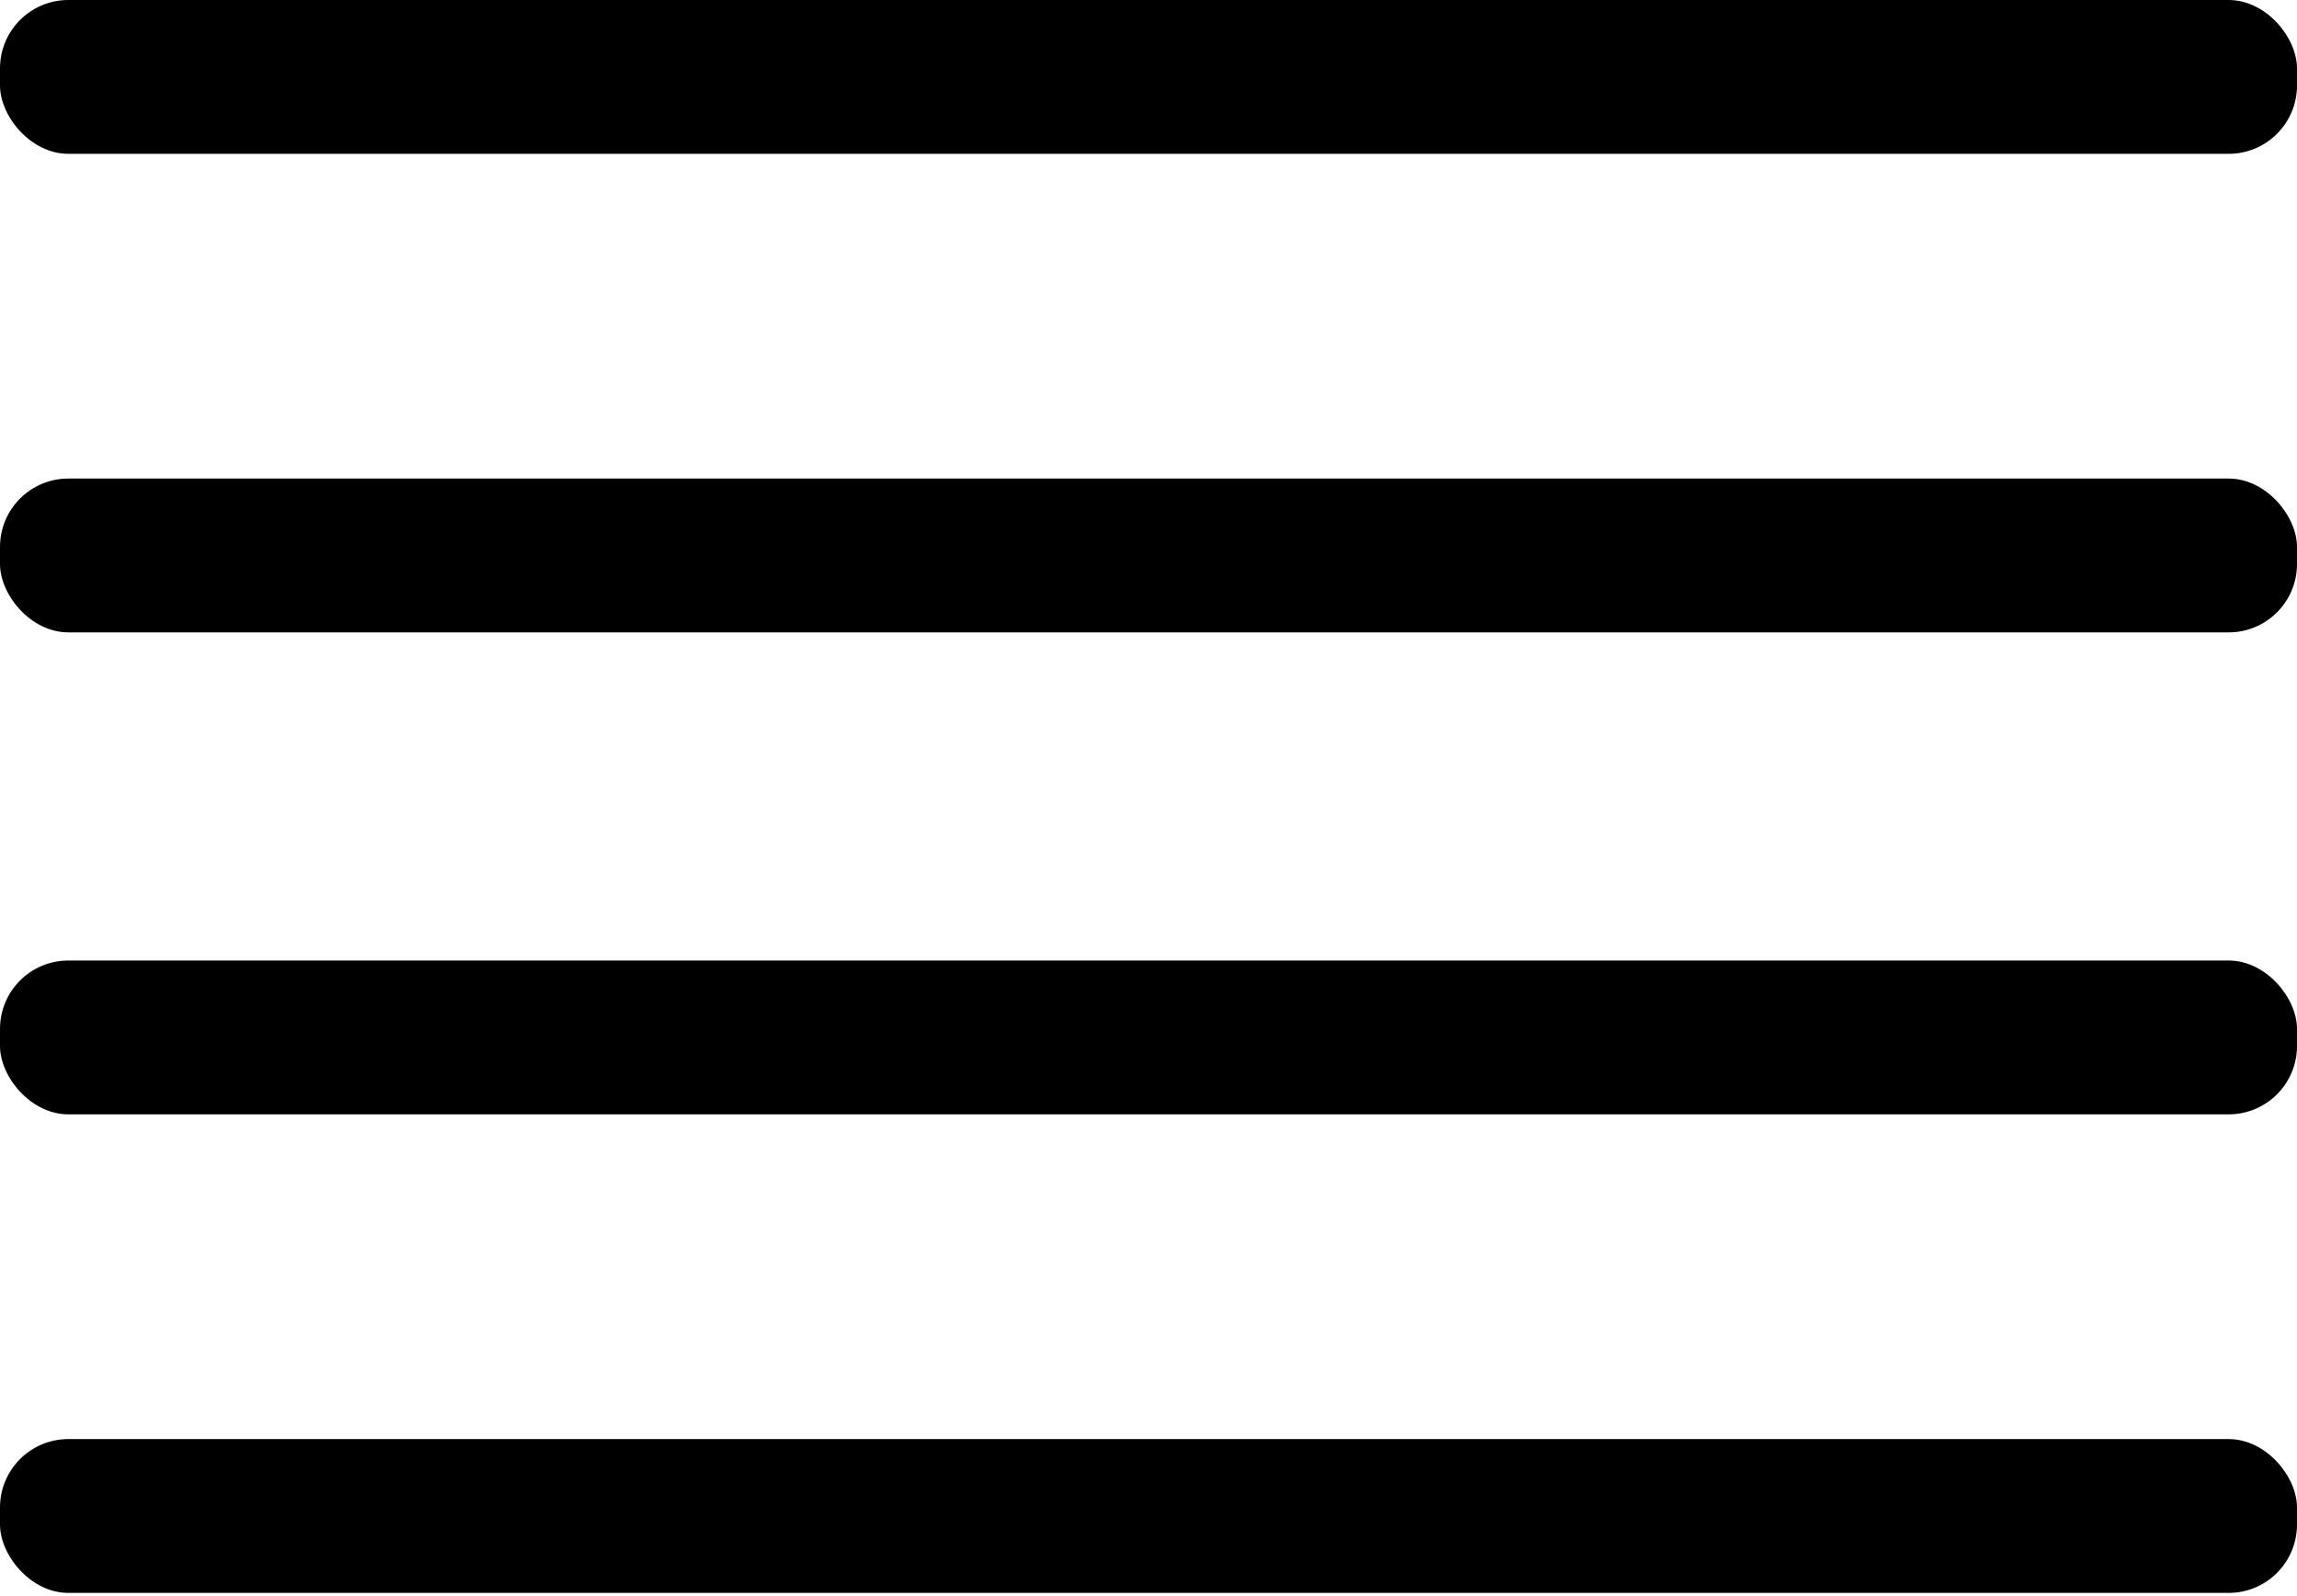
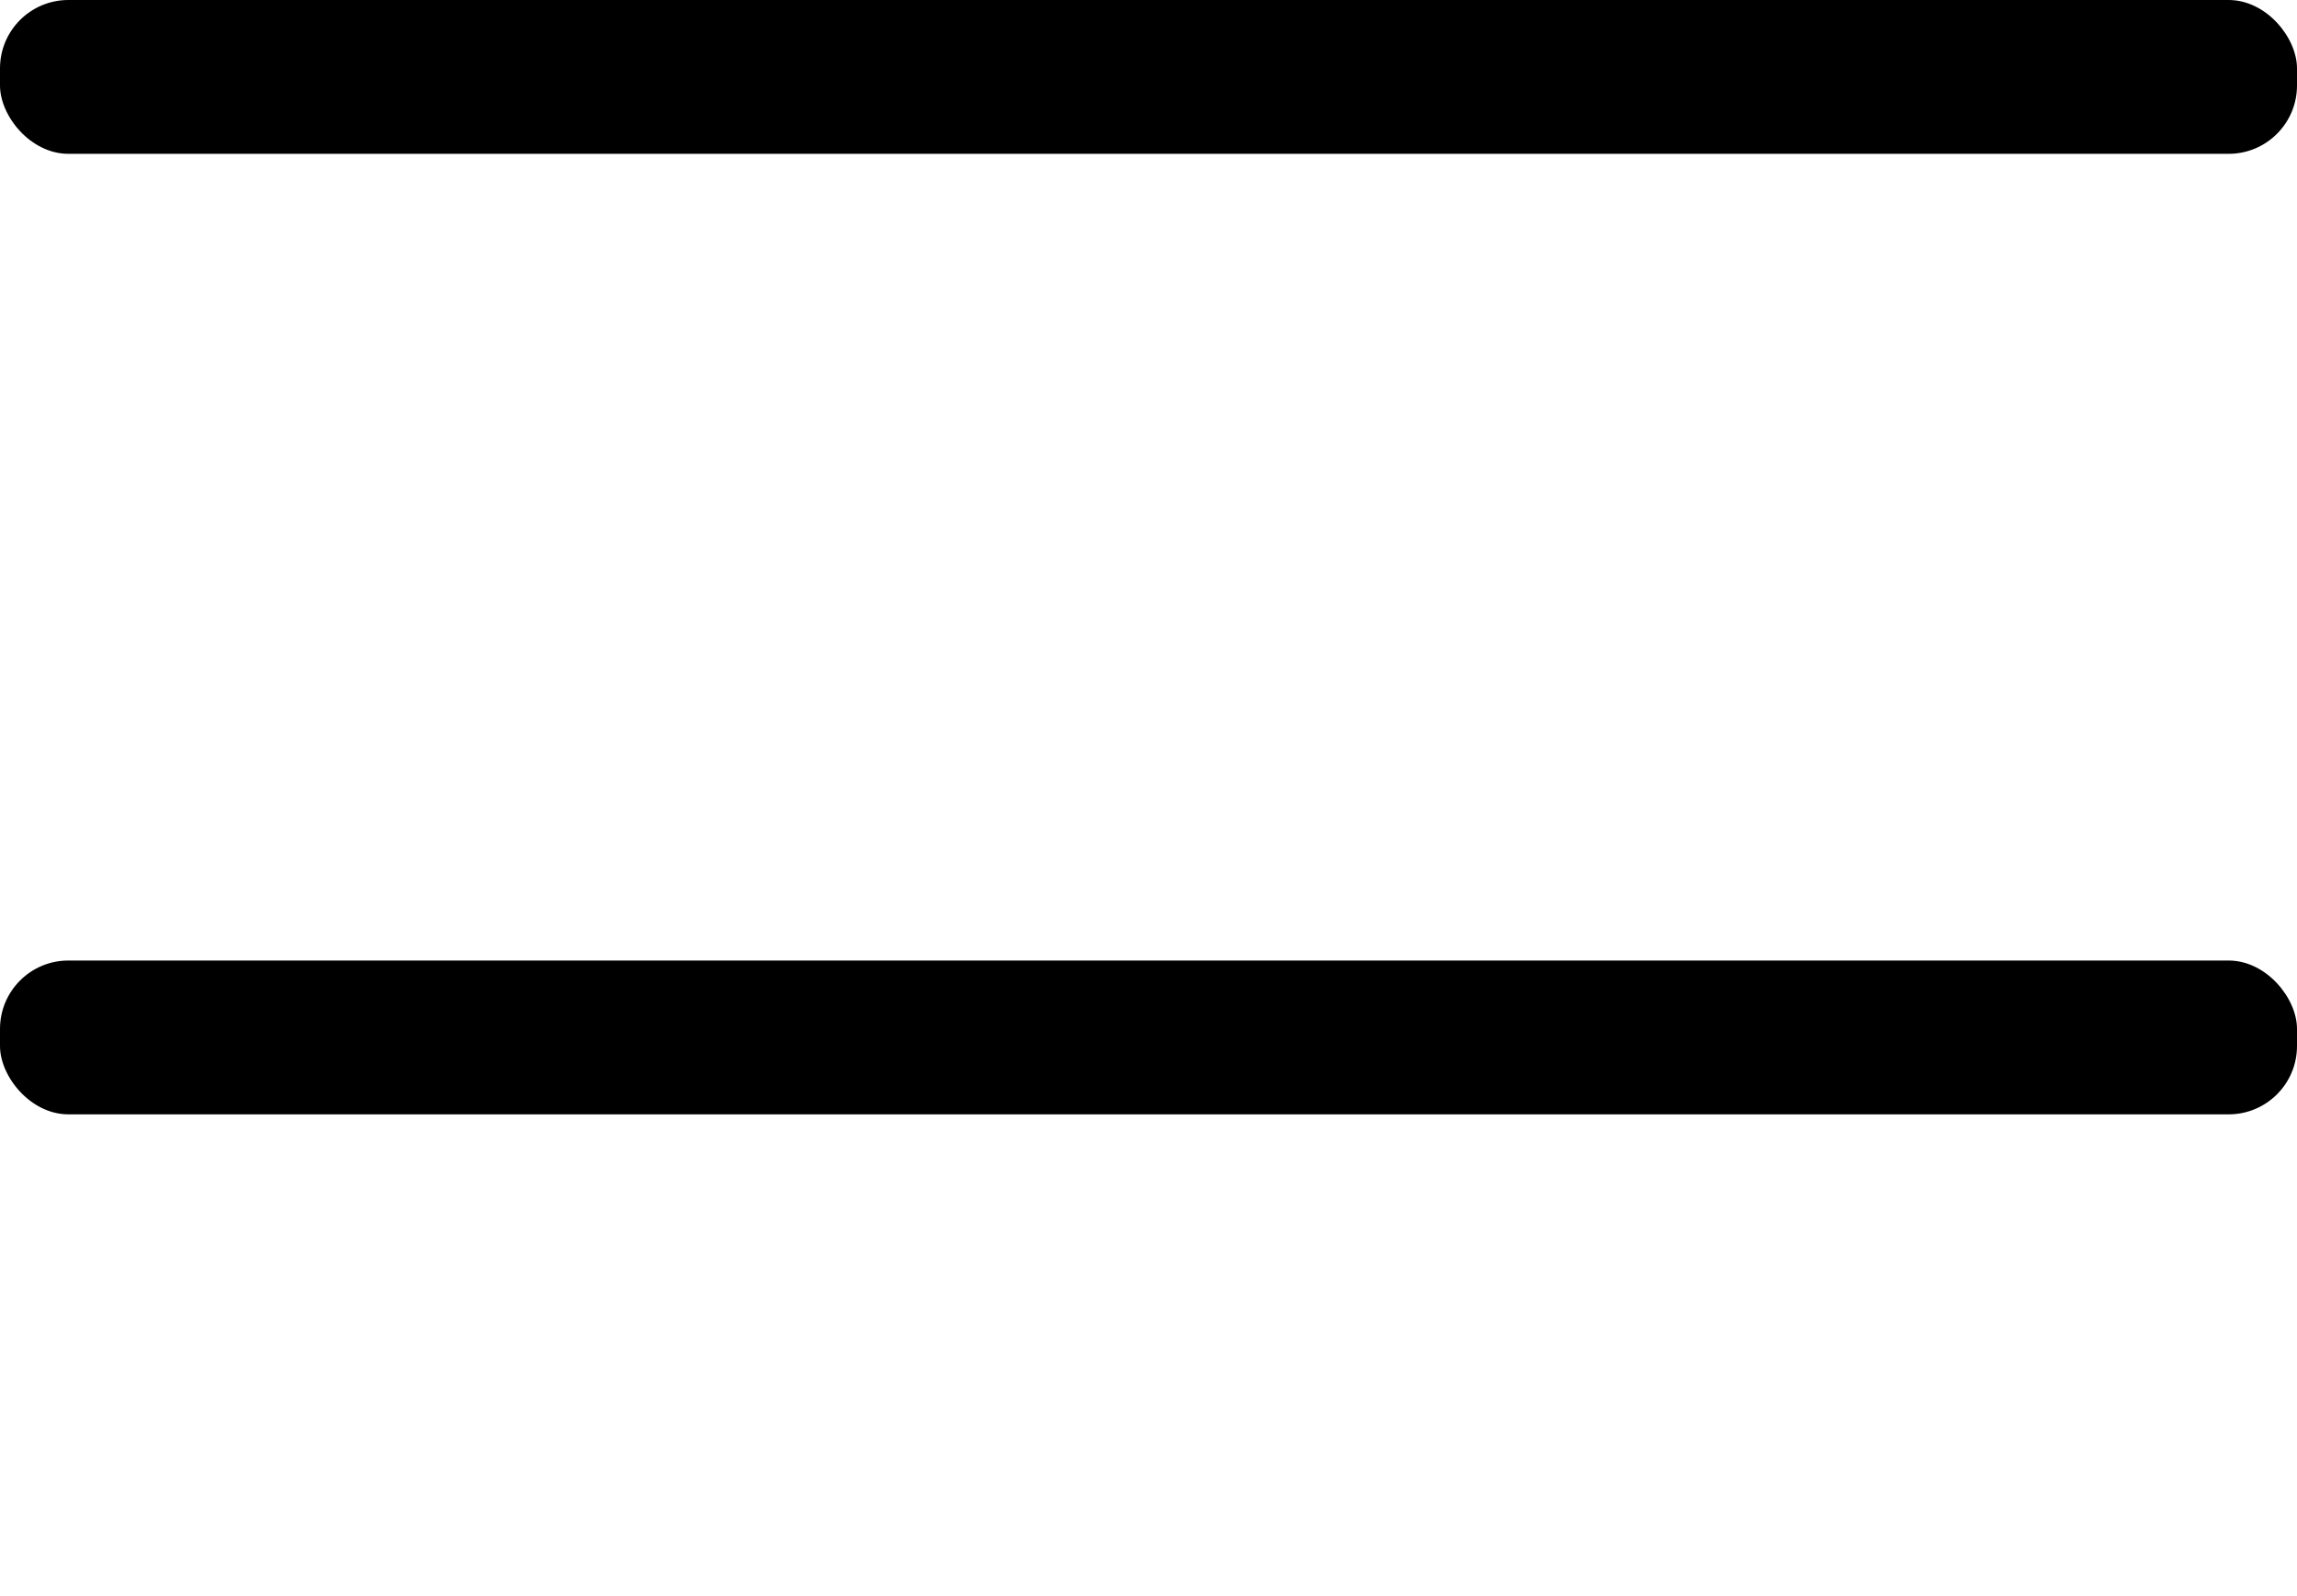
<svg xmlns="http://www.w3.org/2000/svg" version="1.1" viewBox="0 0 67.2 46.7">
  <g>
    <g id="Layer_1">
      <g>
        <rect x="0" y="0" width="67.2" height="4.5" rx="2" ry="2" />
-         <rect x="0" y="14" width="67.2" height="4.5" rx="2" ry="2" />
        <rect x="0" y="28.1" width="67.2" height="4.5" rx="2" ry="2" />
-         <rect x="0" y="42.1" width="67.2" height="4.5" rx="2" ry="2" />
      </g>
    </g>
  </g>
</svg>